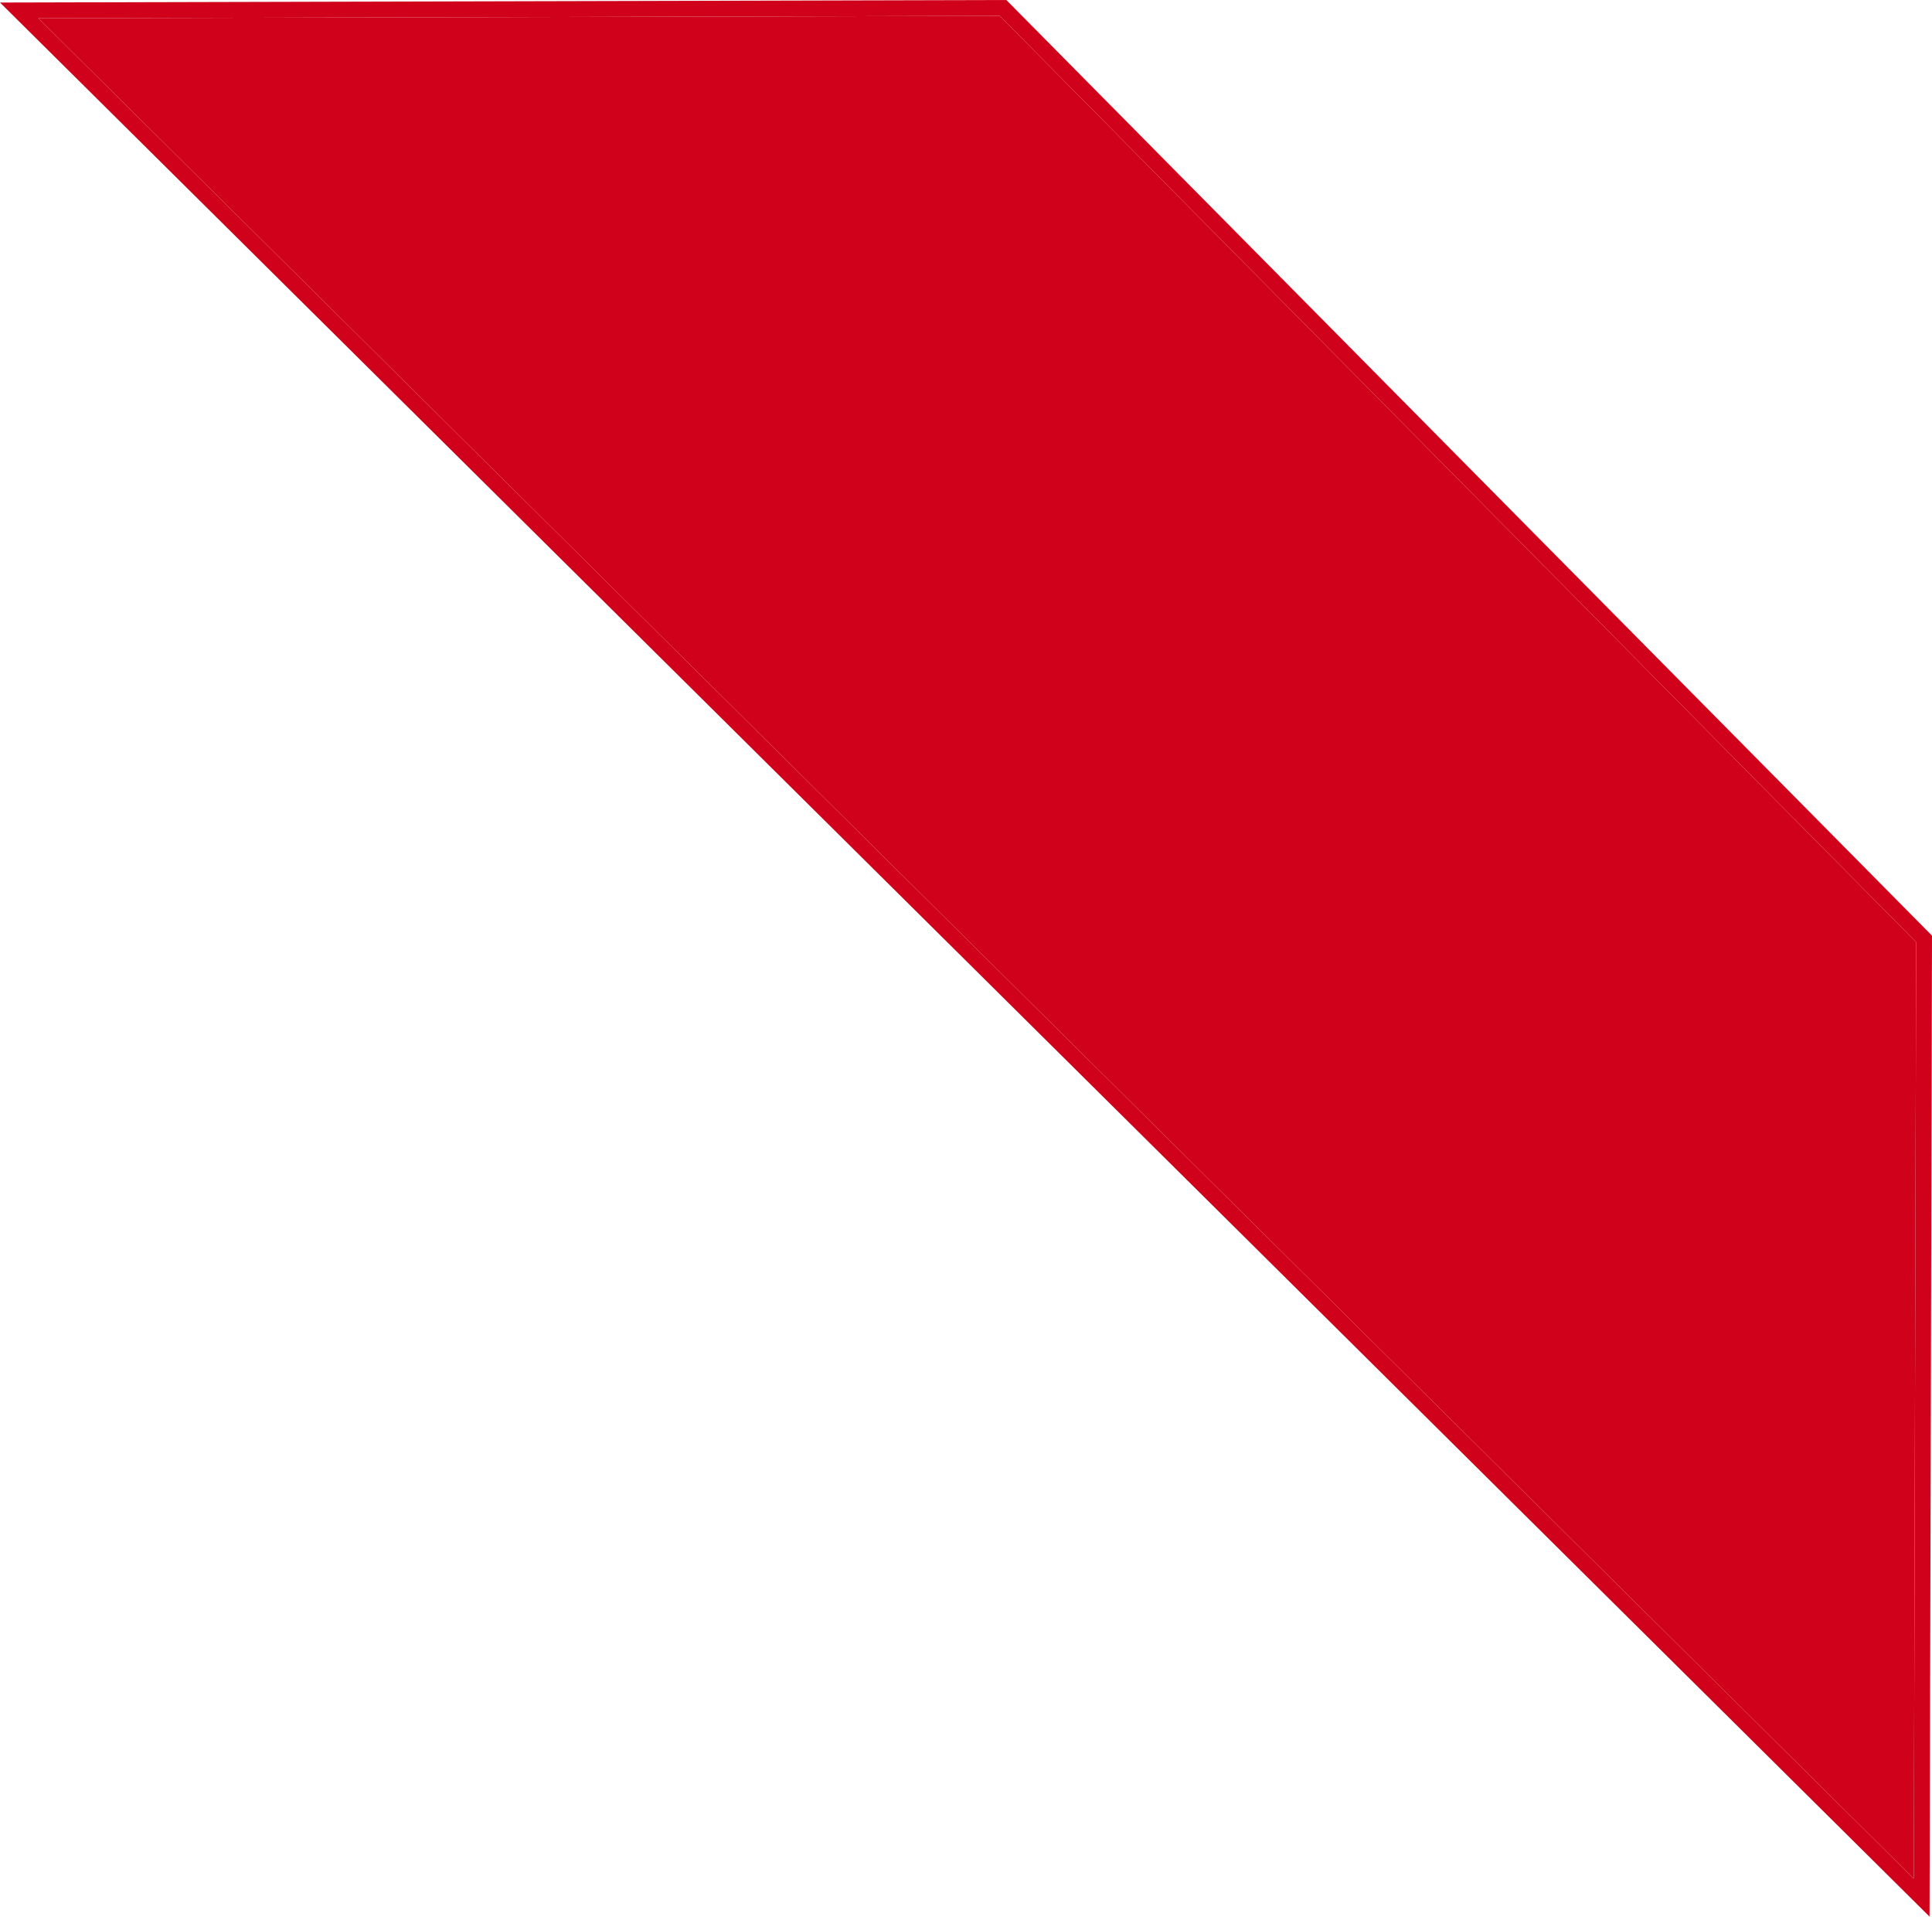
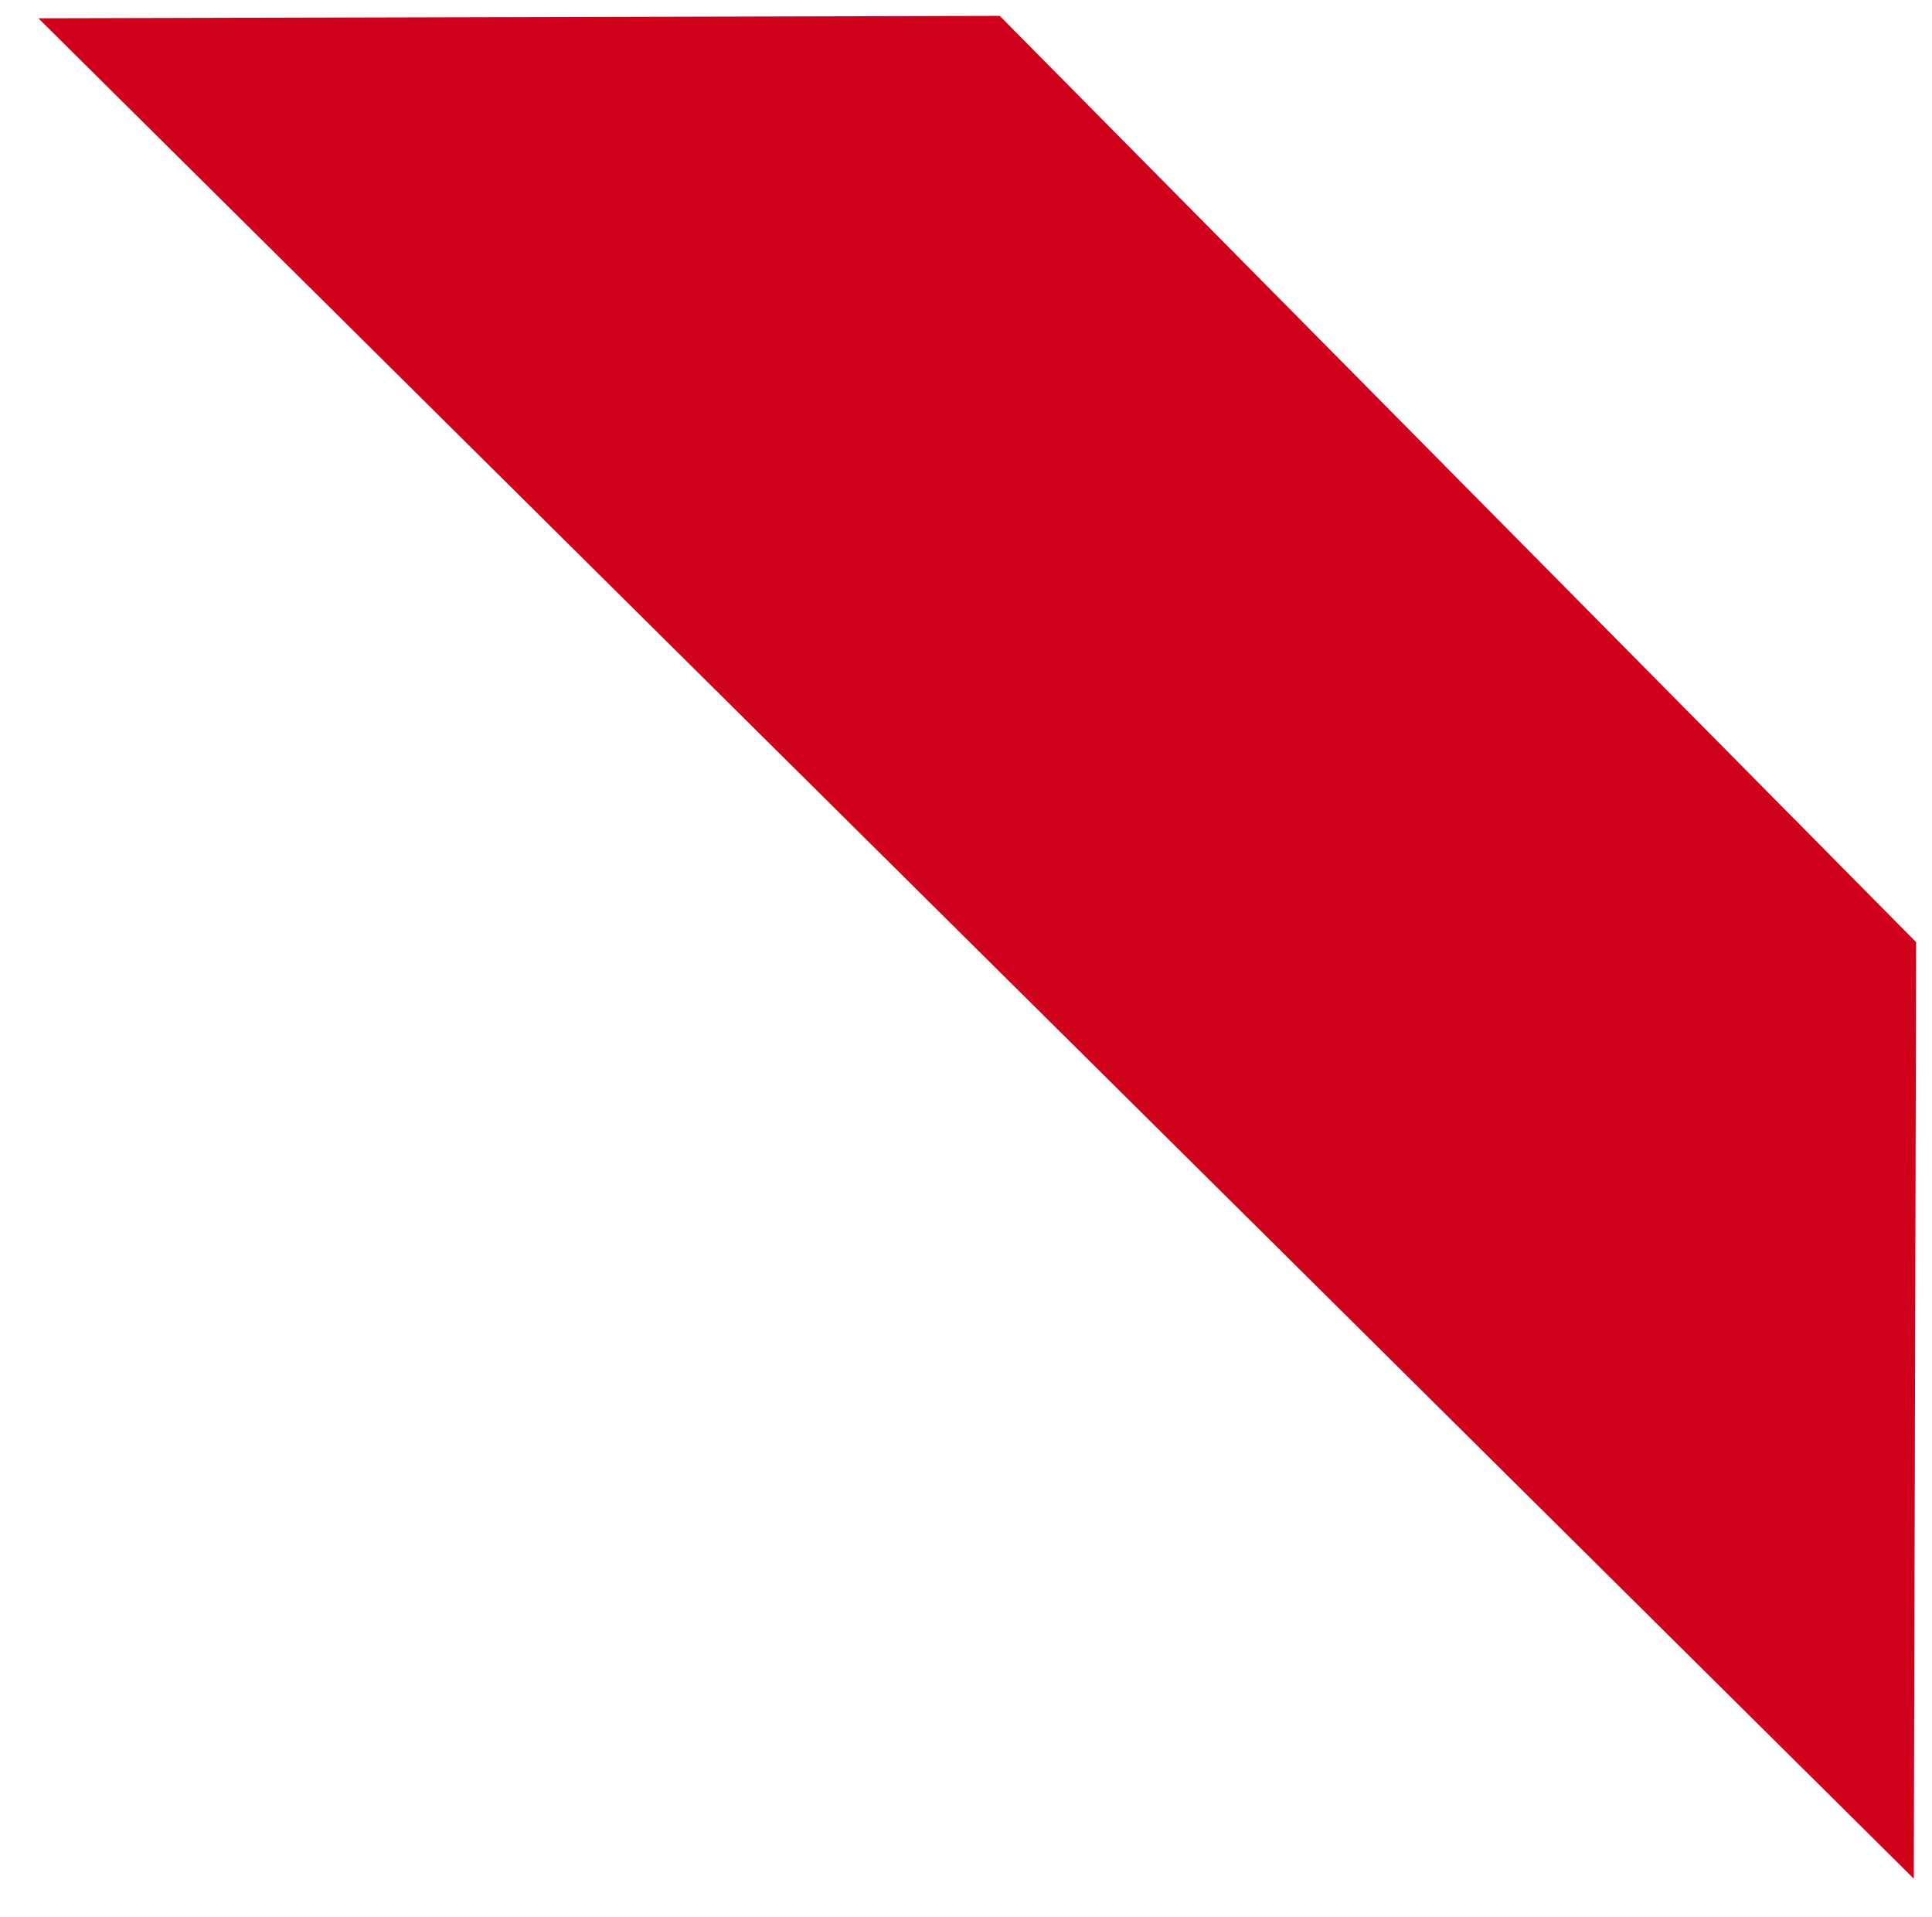
<svg xmlns="http://www.w3.org/2000/svg" width="122" height="121" viewBox="0 0 122 121" fill="none">
  <g id="sale-corner">
-     <path id="Shape" fill-rule="evenodd" clip-rule="evenodd" d="M121.845 121L122 59.069L63.547 0L0 0.16L121.845 121ZM120.85 118.603L2.425 1.155L63.131 1.002L120.998 59.48L120.85 118.603Z" fill="#D0021B" />
    <path id="Path" d="M2.425 1.155L120.85 118.603L120.998 59.48L63.131 1.002L2.425 1.155Z" fill="#D0021B" />
  </g>
</svg>